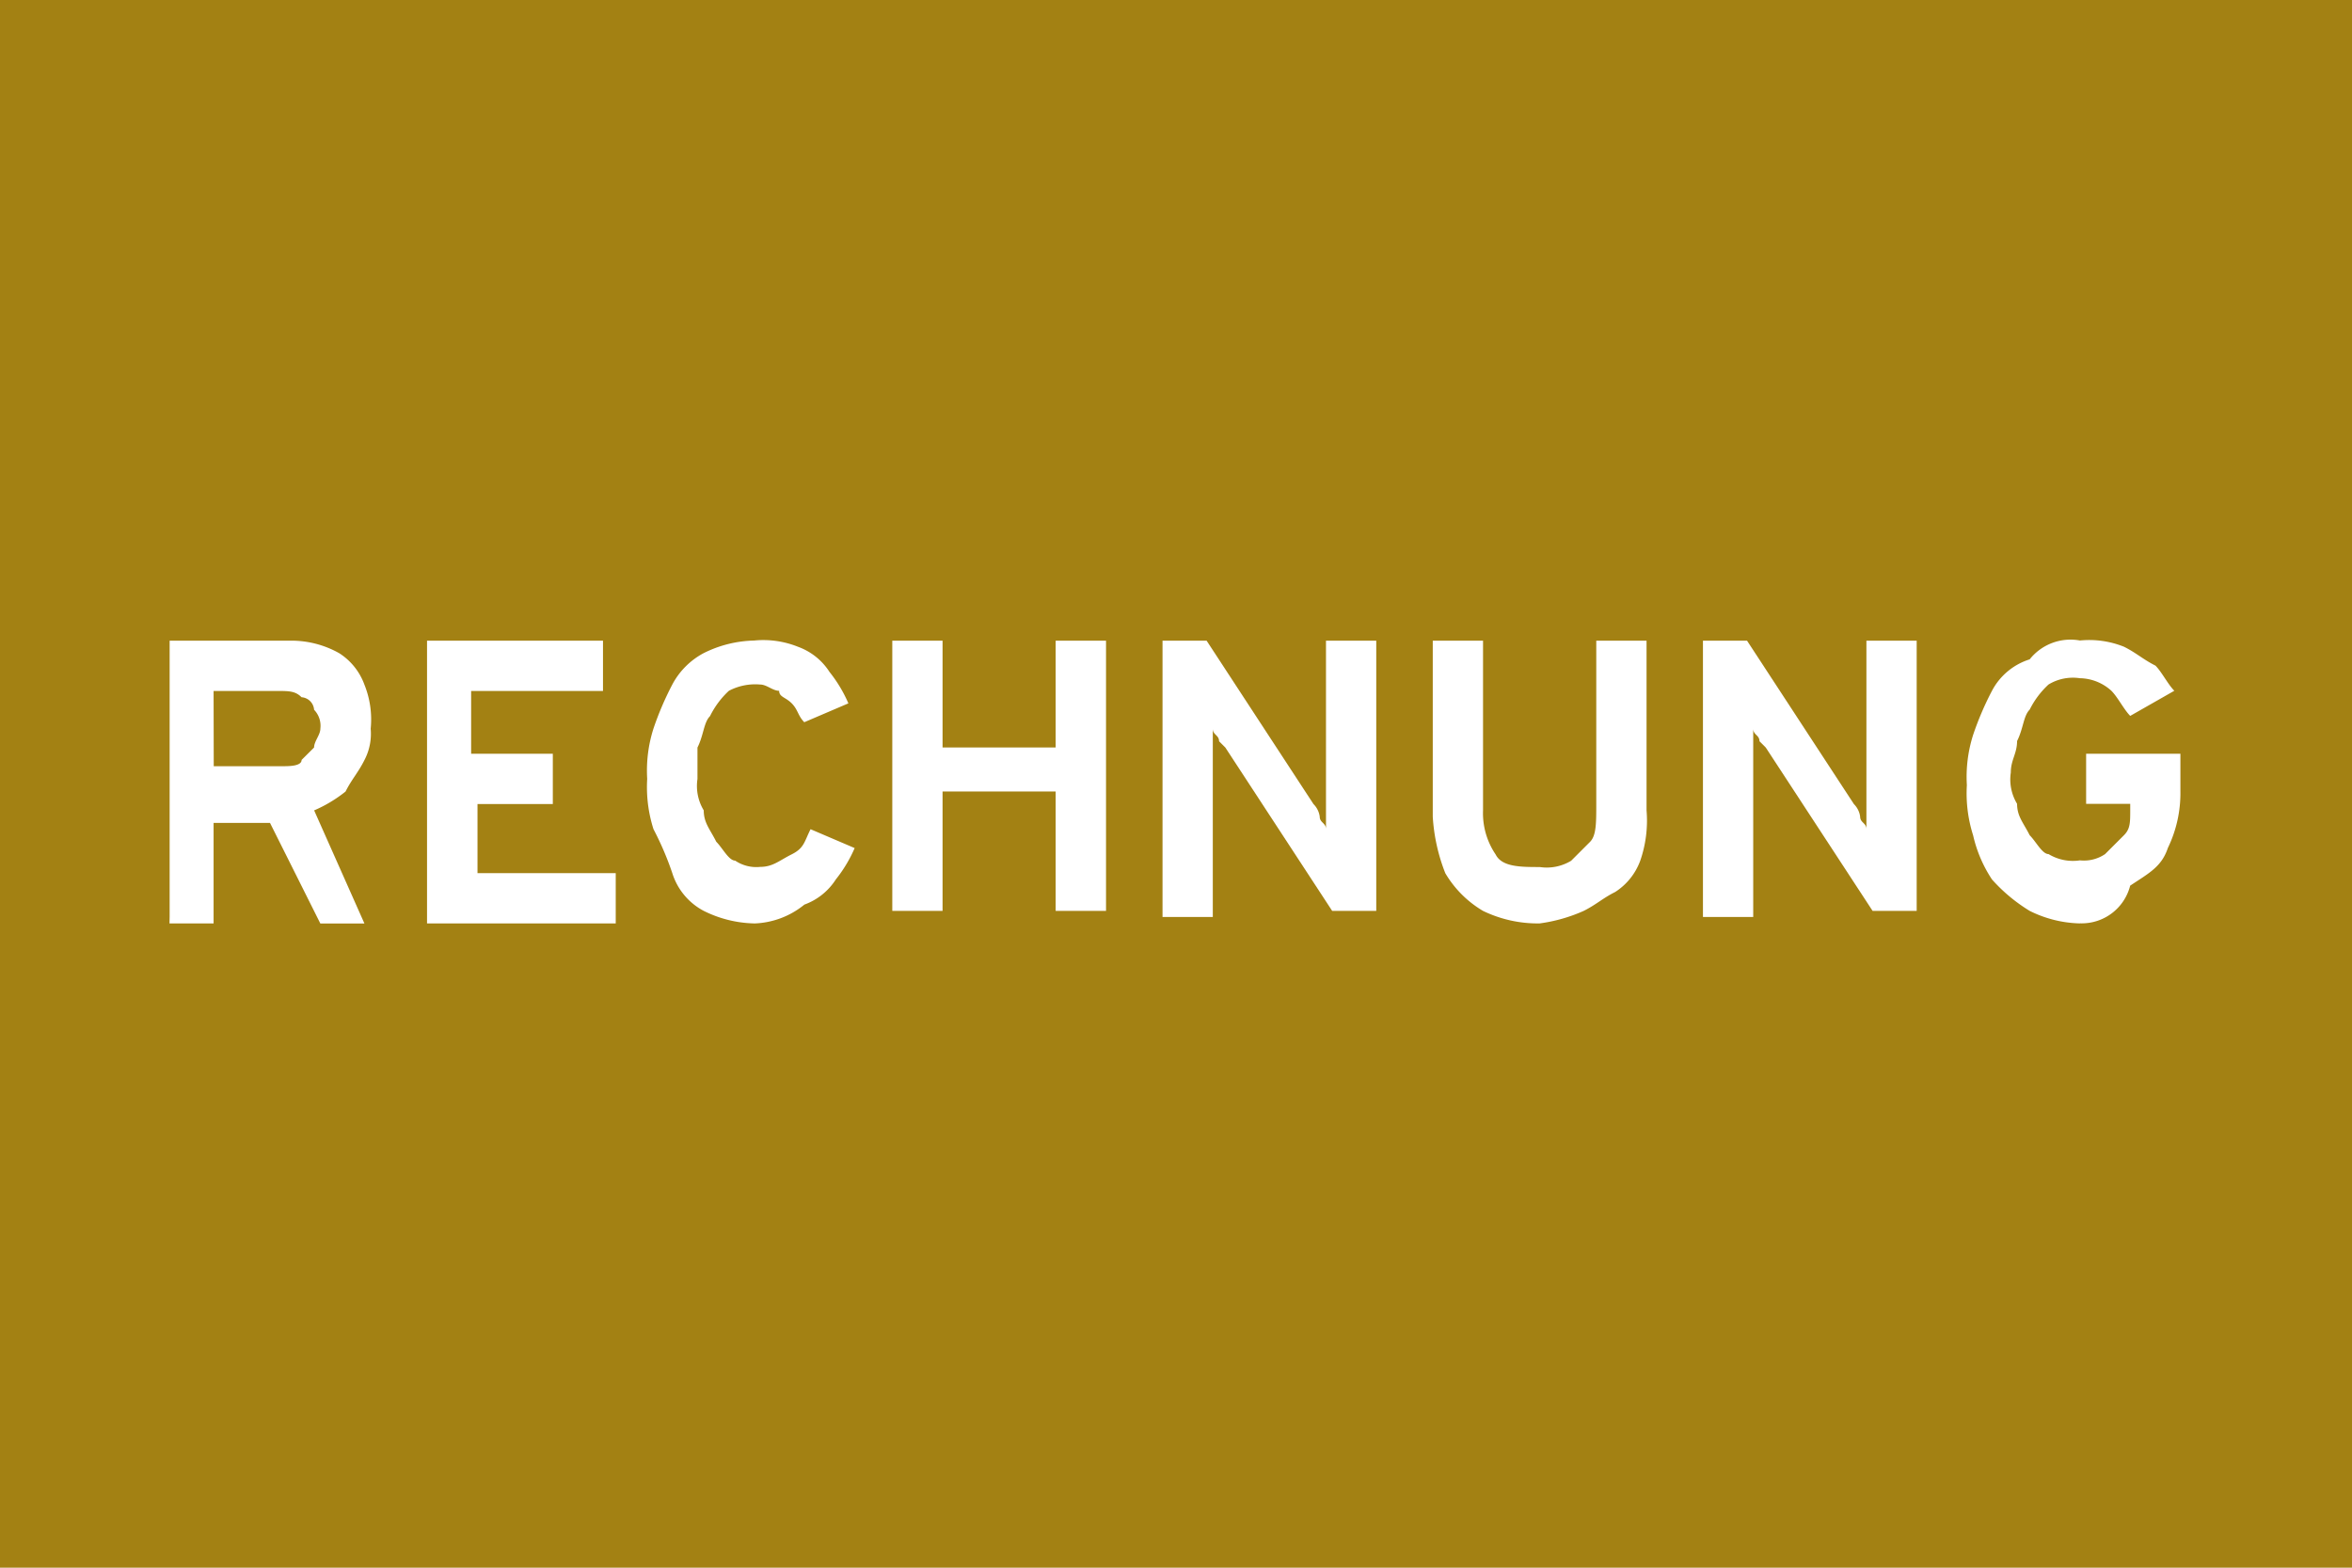
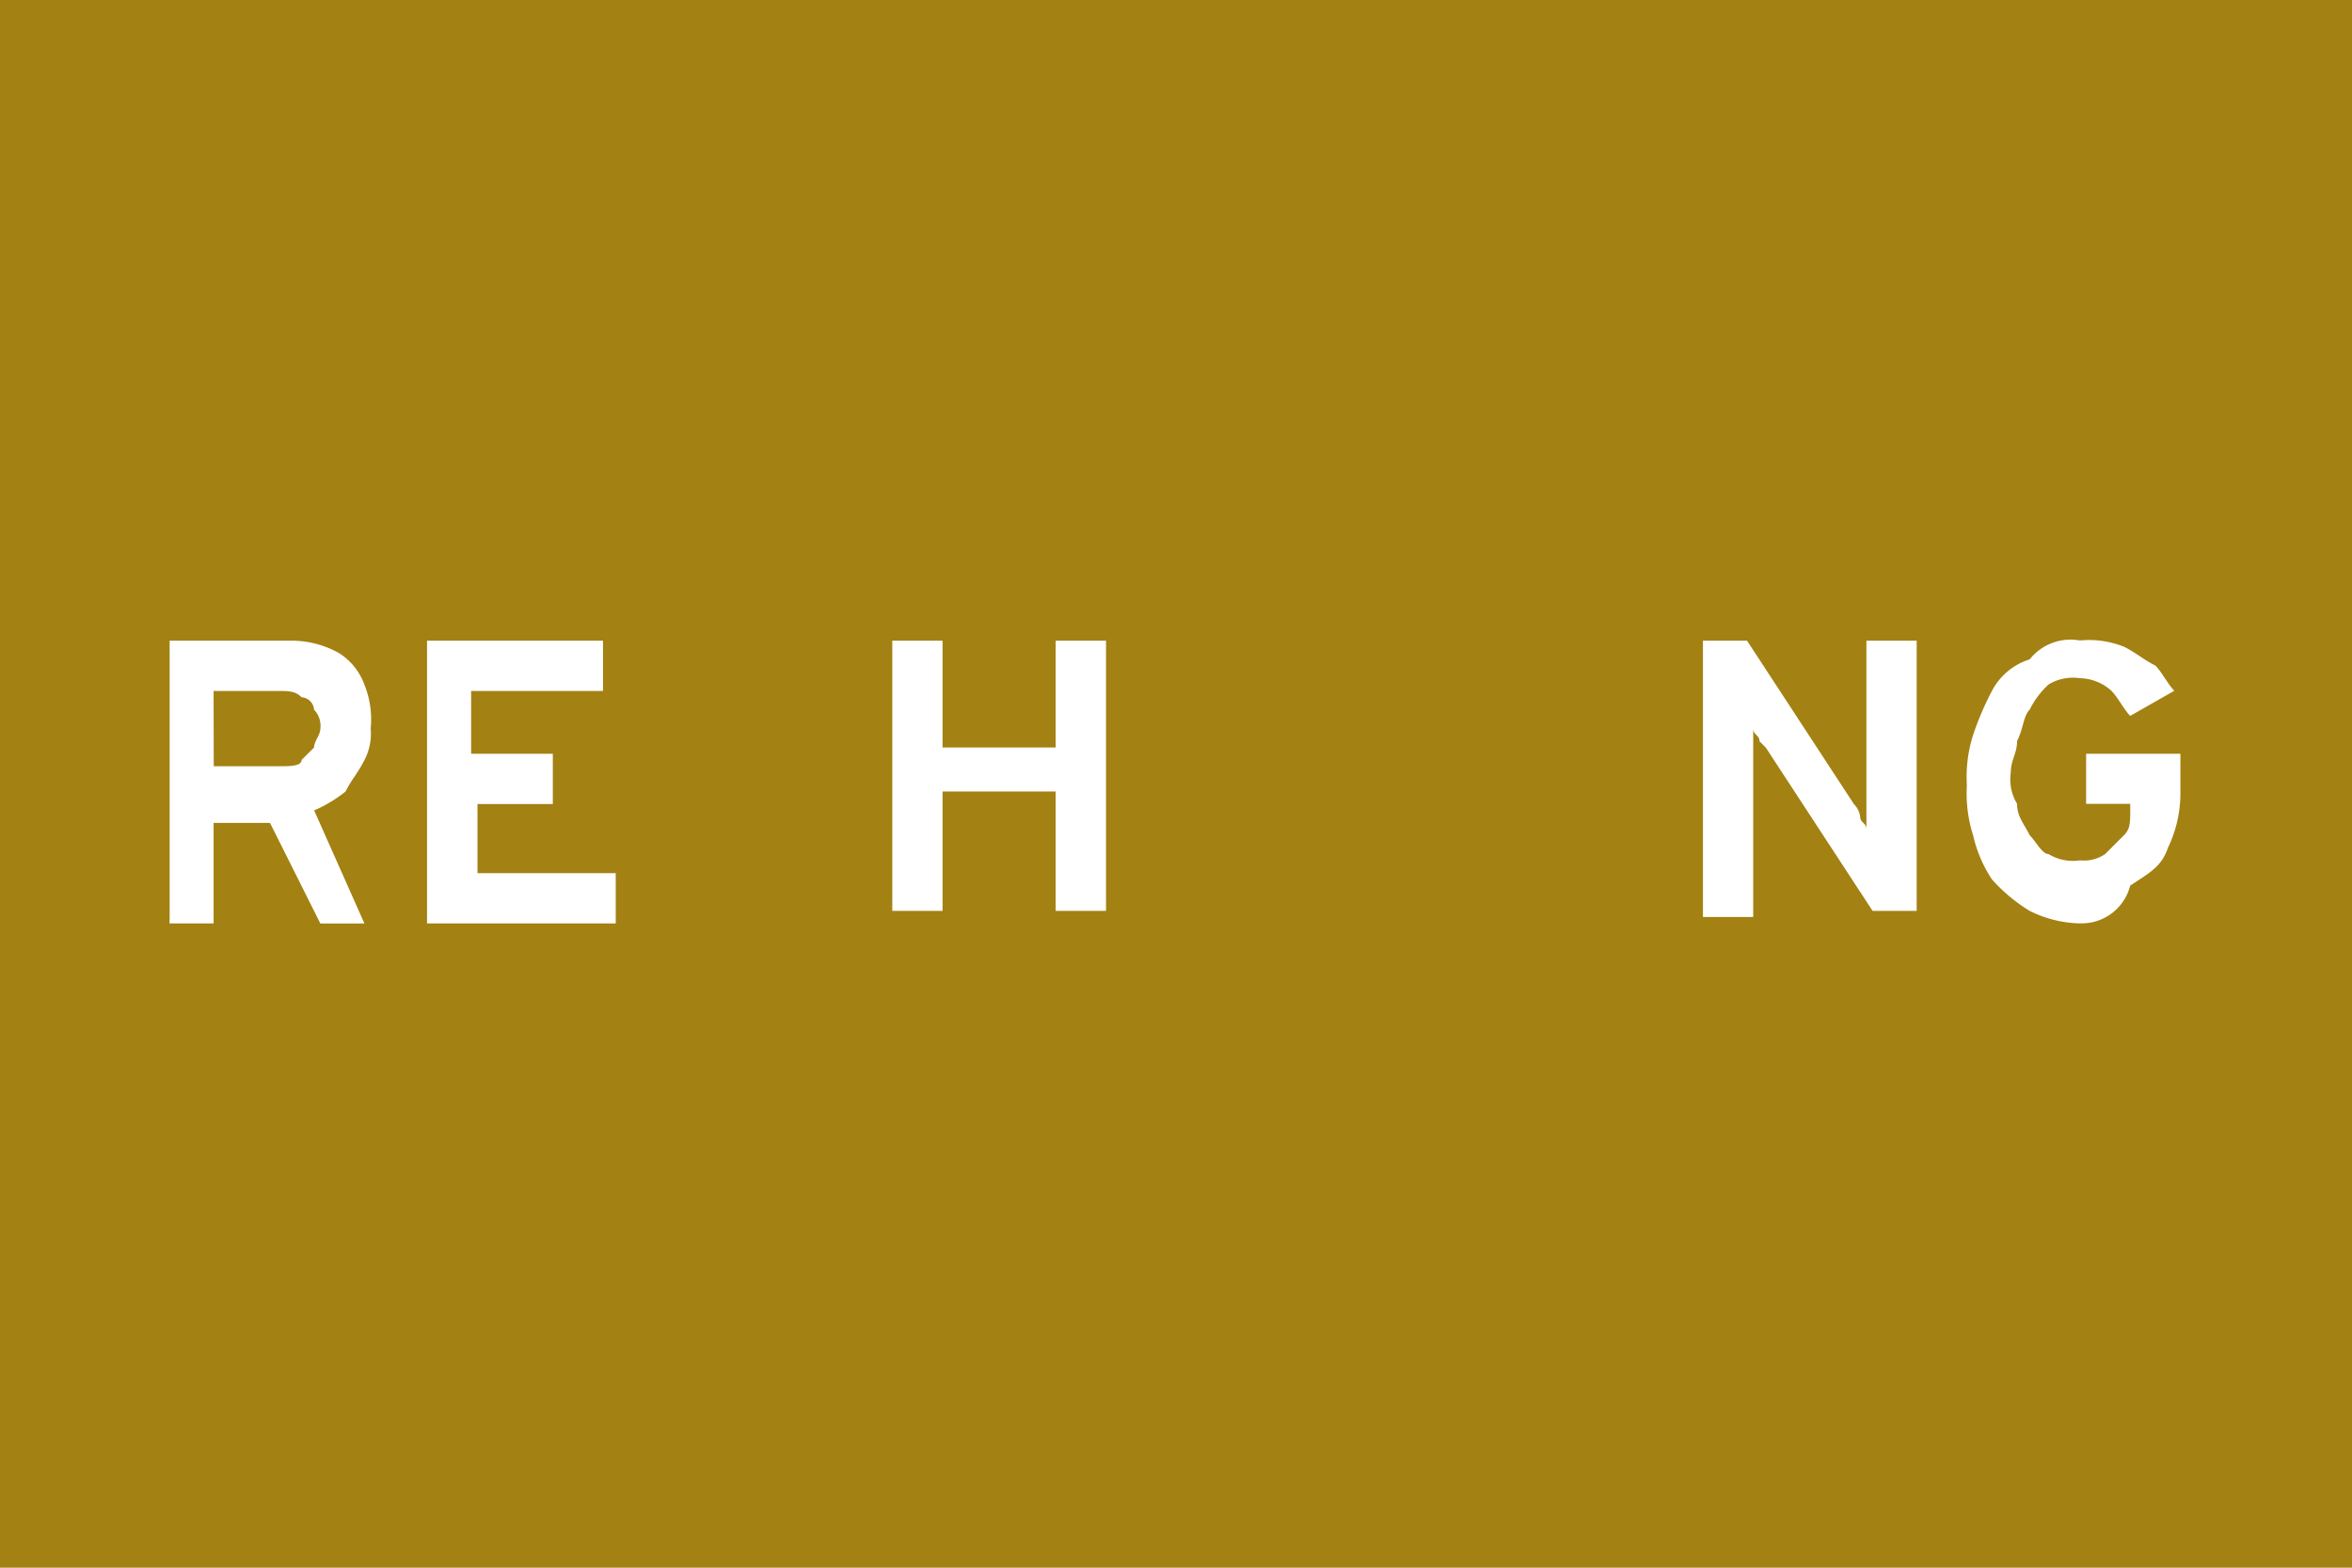
<svg xmlns="http://www.w3.org/2000/svg" width="48" height="32" viewBox="0 0 48 32">
  <path d="M0,0H48V32H0Z" fill="#a38113" />
  <path d="M6.652,20.1V14.46H9.088a1.987,1.987,0,0,1,1.026.256,1.28,1.28,0,0,1,.513.641,1.9,1.9,0,0,1,.128.9,1.156,1.156,0,0,1-.128.641c-.128.256-.256.385-.385.641a2.8,2.8,0,0,1-.641.385l1.026,2.308h-.9L8.7,18.179H7.549v2.052h-.9Zm.9-3.078H8.96c.128,0,.385,0,.385-.128L9.6,16.64c0-.128.128-.256.128-.385a.471.471,0,0,0-.128-.385.276.276,0,0,0-.256-.256c-.128-.128-.256-.128-.513-.128H7.549Z" transform="translate(-3.19 -1.382)" fill="#fff" />
  <path d="M10.6,20.1V14.46h3.591v1.026H11.5v1.282h1.667v1.026H11.63v1.411h2.821v1.026H10.6Z" transform="translate(-1.885 -1.382)" fill="#fff" />
-   <path d="M16.158,20.231a2.416,2.416,0,0,1-1.026-.256,1.313,1.313,0,0,1-.641-.769,6.252,6.252,0,0,0-.385-.9,2.824,2.824,0,0,1-.128-1.026,2.824,2.824,0,0,1,.128-1.026,6.252,6.252,0,0,1,.385-.9,1.545,1.545,0,0,1,.641-.641,2.416,2.416,0,0,1,1.026-.256,1.9,1.9,0,0,1,.9.128,1.28,1.28,0,0,1,.641.513,2.8,2.8,0,0,1,.385.641l-.9.385c-.128-.128-.128-.256-.256-.385s-.257-.128-.257-.256c-.128,0-.256-.128-.385-.128a1.156,1.156,0,0,0-.641.128A1.77,1.77,0,0,0,15.26,16c-.128.128-.128.385-.256.641v.641a.961.961,0,0,0,.128.641c0,.256.128.385.256.641.128.128.256.385.385.385a.771.771,0,0,0,.513.128c.256,0,.385-.128.641-.256s.256-.257.385-.513l.9.385a2.8,2.8,0,0,1-.385.641,1.28,1.28,0,0,1-.641.513,1.705,1.705,0,0,1-1.026.385Z" transform="translate(-0.77 -1.382)" fill="#fff" />
  <path d="M17.738,20.1V14.46h1.026v2.18h2.308V14.46H22.1v5.515H21.072V17.538H18.764v2.437H17.738Z" transform="translate(0.472 -1.382)" fill="#fff" />
-   <path d="M21.883,20.1V14.46h.9l2.18,3.334a.448.448,0,0,1,.128.256c0,.128.128.128.128.256V14.46h1.026v5.515h-.9l-2.18-3.334-.128-.128c0-.128-.128-.128-.128-.256V20.1Z" transform="translate(1.842 -1.382)" fill="#fff" />
-   <path d="M28.208,20.231a2.561,2.561,0,0,1-1.154-.256,2.178,2.178,0,0,1-.769-.769,3.745,3.745,0,0,1-.256-1.154V14.46h1.026v3.463a1.5,1.5,0,0,0,.257.9c.128.257.513.257.9.257a.961.961,0,0,0,.641-.128l.385-.385c.128-.128.128-.385.128-.769V14.46h1.026v3.463a2.5,2.5,0,0,1-.128,1.026,1.28,1.28,0,0,1-.513.641c-.256.128-.385.257-.641.385a3.263,3.263,0,0,1-.9.256Z" transform="translate(3.211 -1.382)" fill="#fff" />
  <path d="M30.173,20.1V14.46h.9l2.18,3.334a.448.448,0,0,1,.128.256c0,.128.128.128.128.256V14.46h1.026v5.515h-.9l-2.18-3.334-.128-.128c0-.128-.128-.128-.128-.256V20.1Z" transform="translate(4.581 -1.382)" fill="#fff" />
  <path d="M36.53,20.231a2.416,2.416,0,0,1-1.026-.256,3.4,3.4,0,0,1-.769-.641,2.716,2.716,0,0,1-.385-.9,2.824,2.824,0,0,1-.128-1.026,2.824,2.824,0,0,1,.128-1.026,6.252,6.252,0,0,1,.385-.9,1.313,1.313,0,0,1,.769-.641,1.063,1.063,0,0,1,1.026-.385,1.9,1.9,0,0,1,.9.128c.256.128.385.256.641.385.128.128.256.385.385.513l-.9.513c-.128-.128-.256-.385-.385-.513a.98.98,0,0,0-.641-.256.961.961,0,0,0-.641.128,1.77,1.77,0,0,0-.385.513c-.128.128-.128.385-.257.641,0,.256-.128.385-.128.641a.961.961,0,0,0,.128.641c0,.256.128.385.257.641.128.128.256.385.385.385a.961.961,0,0,0,.641.128.771.771,0,0,0,.513-.128l.385-.385c.128-.128.128-.256.128-.513v-.128h-.9V16.768h1.924v.769a2.561,2.561,0,0,1-.256,1.154c-.128.385-.385.513-.769.769a1.02,1.02,0,0,1-1.026.769Z" transform="translate(5.918 -1.382)" fill="#fff" />
</svg>